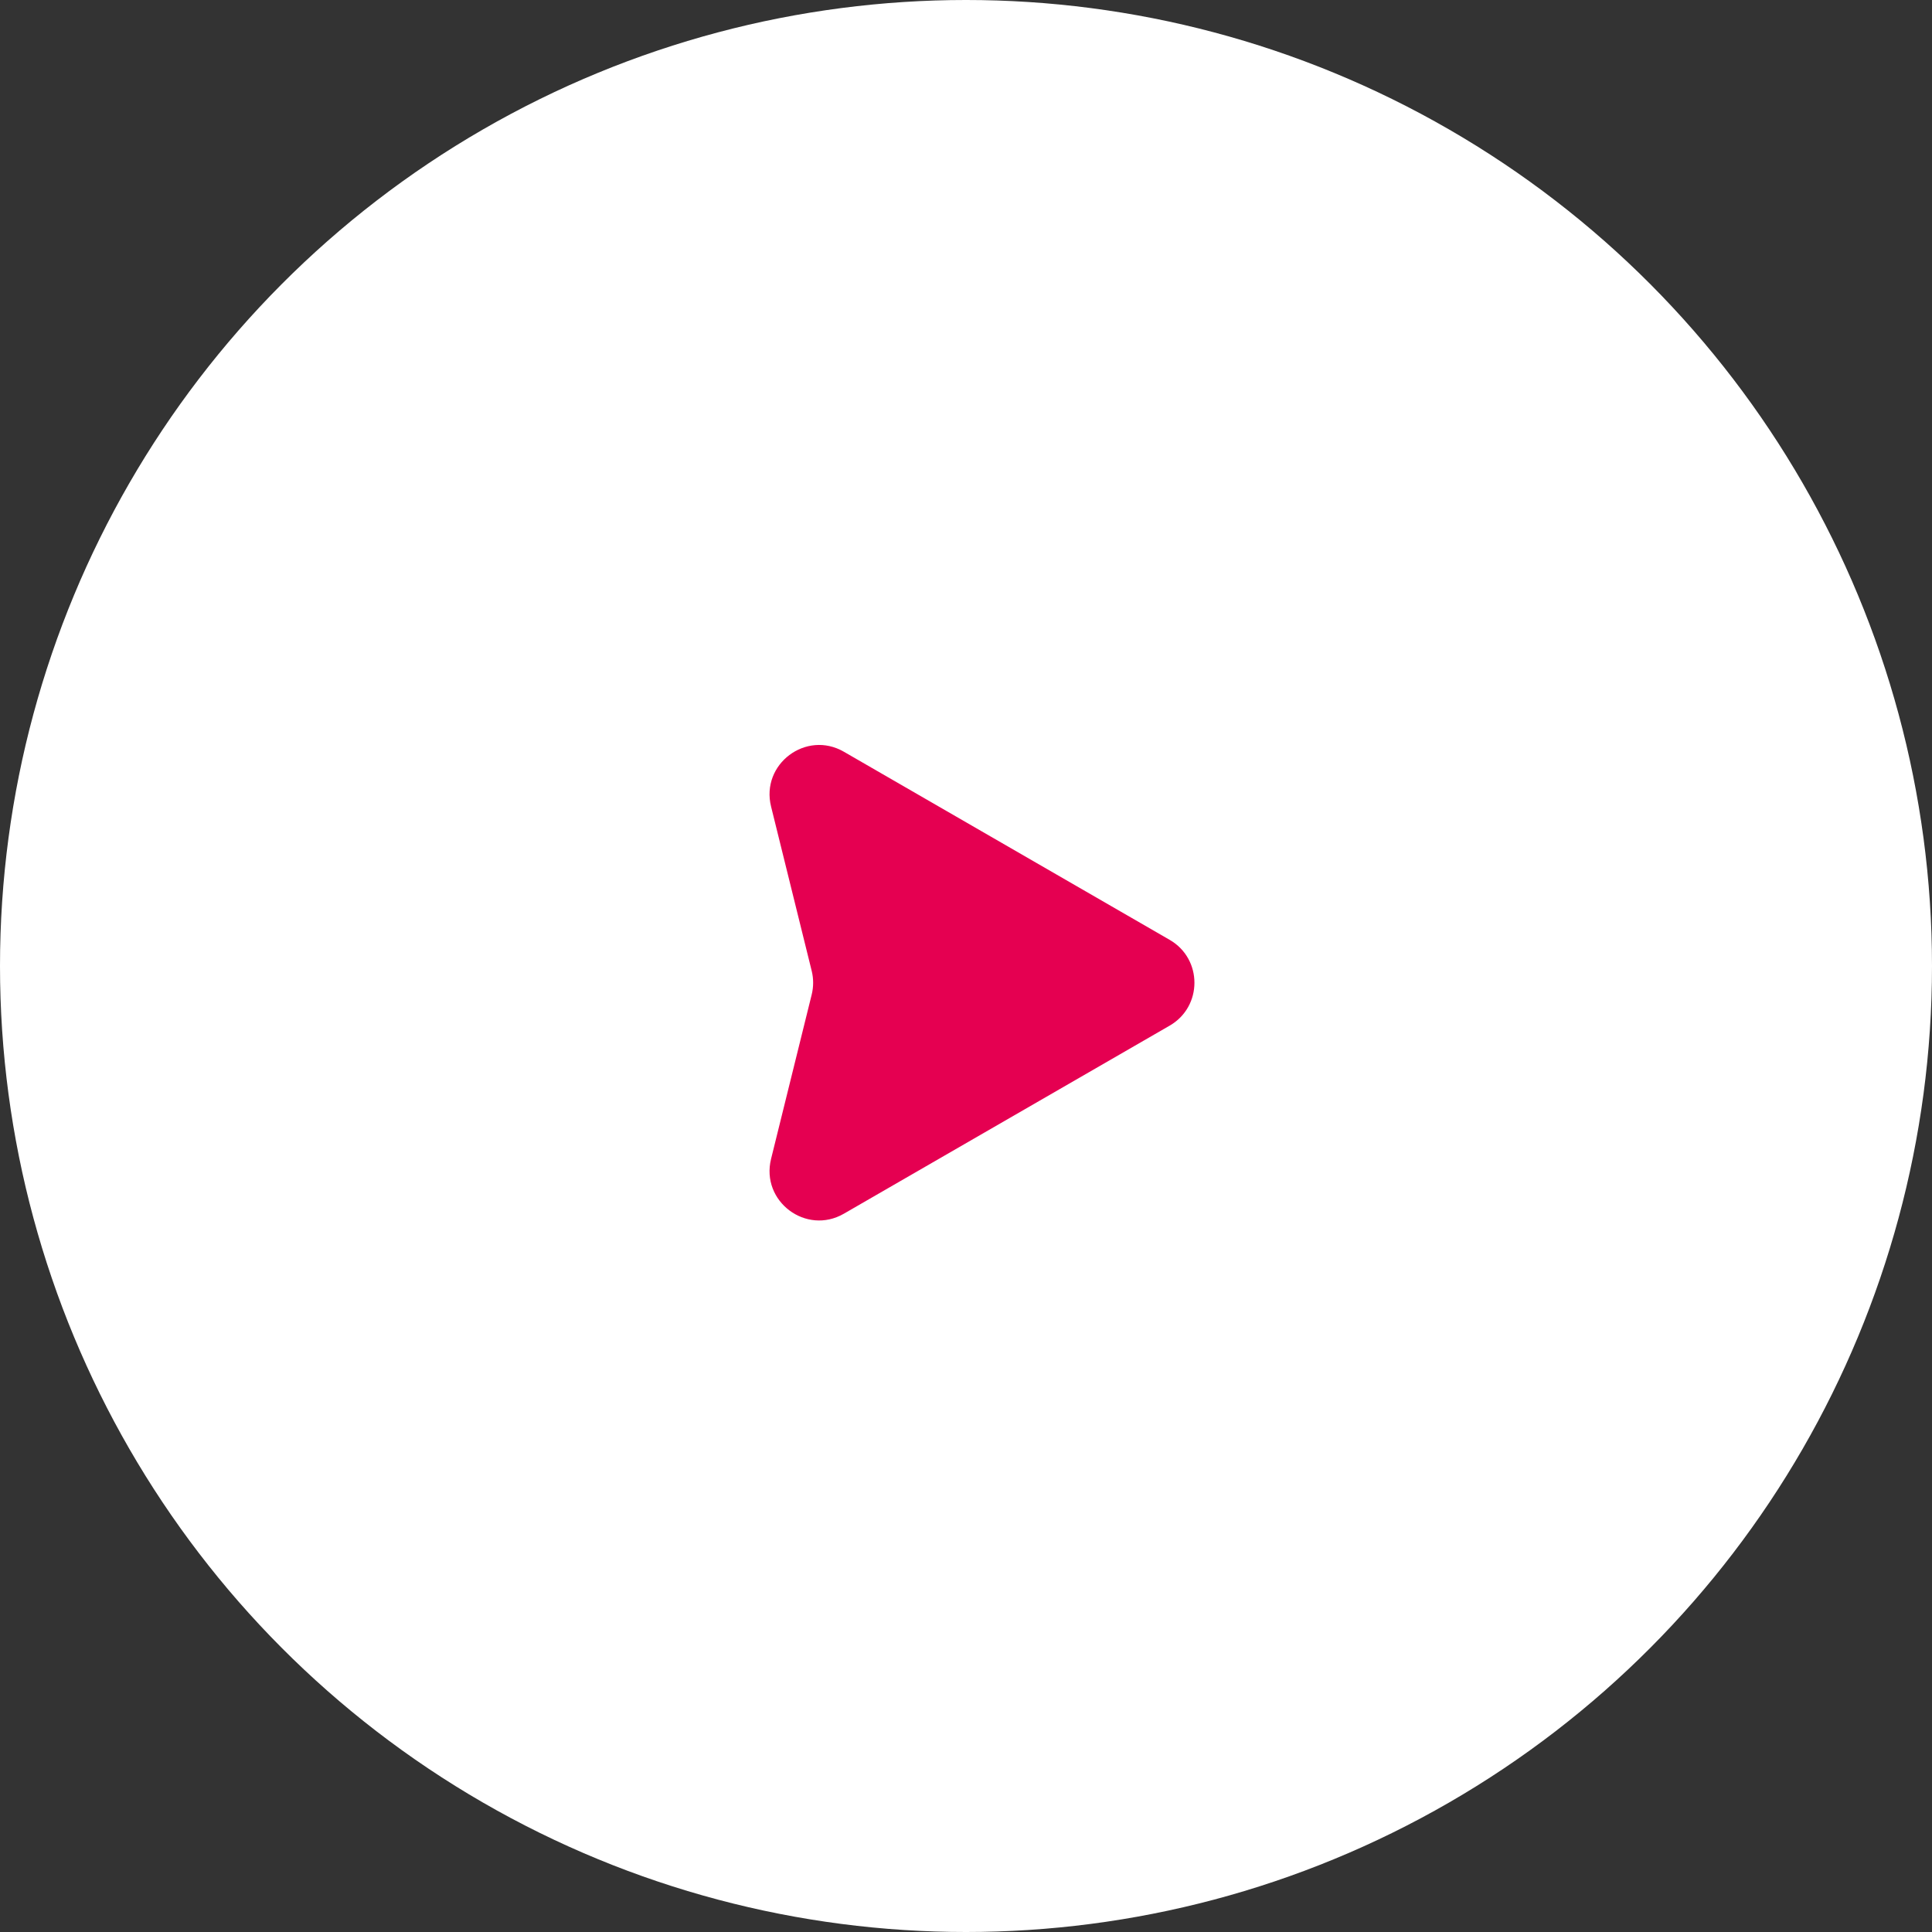
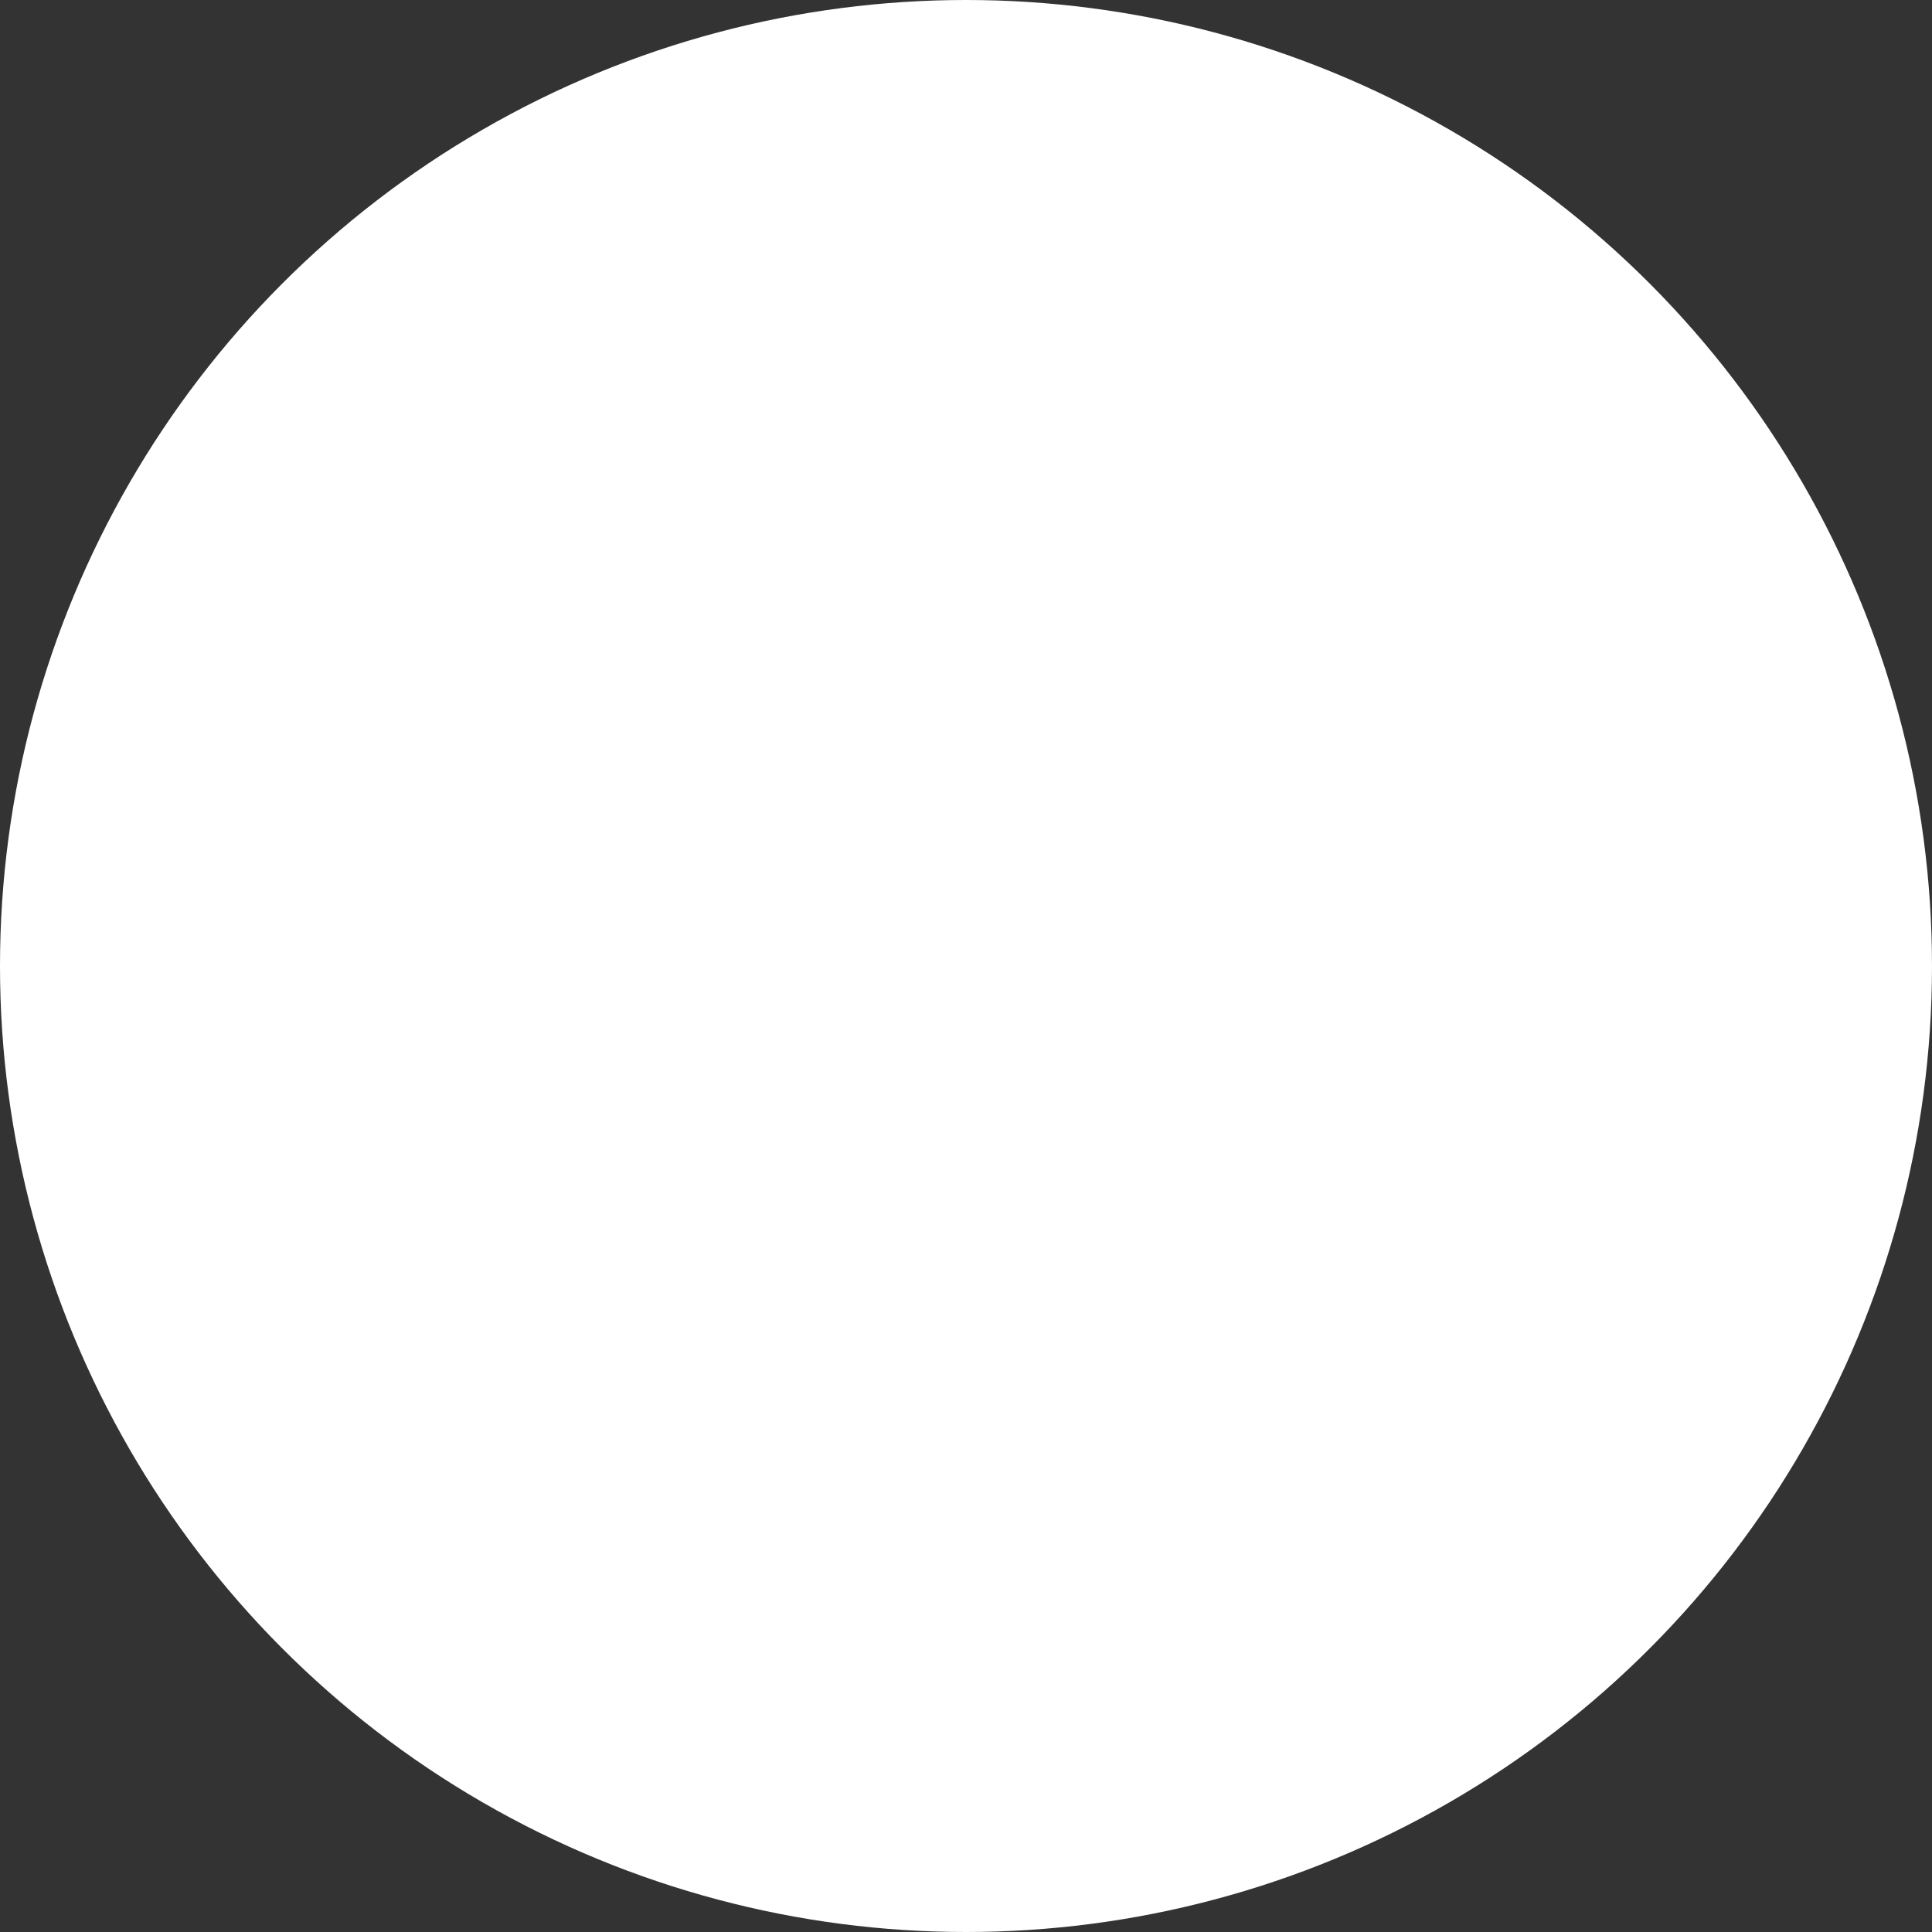
<svg xmlns="http://www.w3.org/2000/svg" width="39" height="39" viewBox="0 0 39 39" fill="none">
  <rect x="0" y="0" width="39" height="39" fill="#333333" stroke="none" />
  <circle cx="19.5" cy="19.5" r="19.5" fill="white" />
-   <path d="M23.611 18.972C24.278 19.357 24.278 20.319 23.611 20.704L17.035 24.5C16.272 24.941 15.353 24.25 15.565 23.394L16.385 20.078C16.424 19.92 16.424 19.755 16.385 19.598L15.565 16.281C15.353 15.425 16.272 14.734 17.035 15.175L23.611 18.972Z" fill="#E50051" />
</svg>